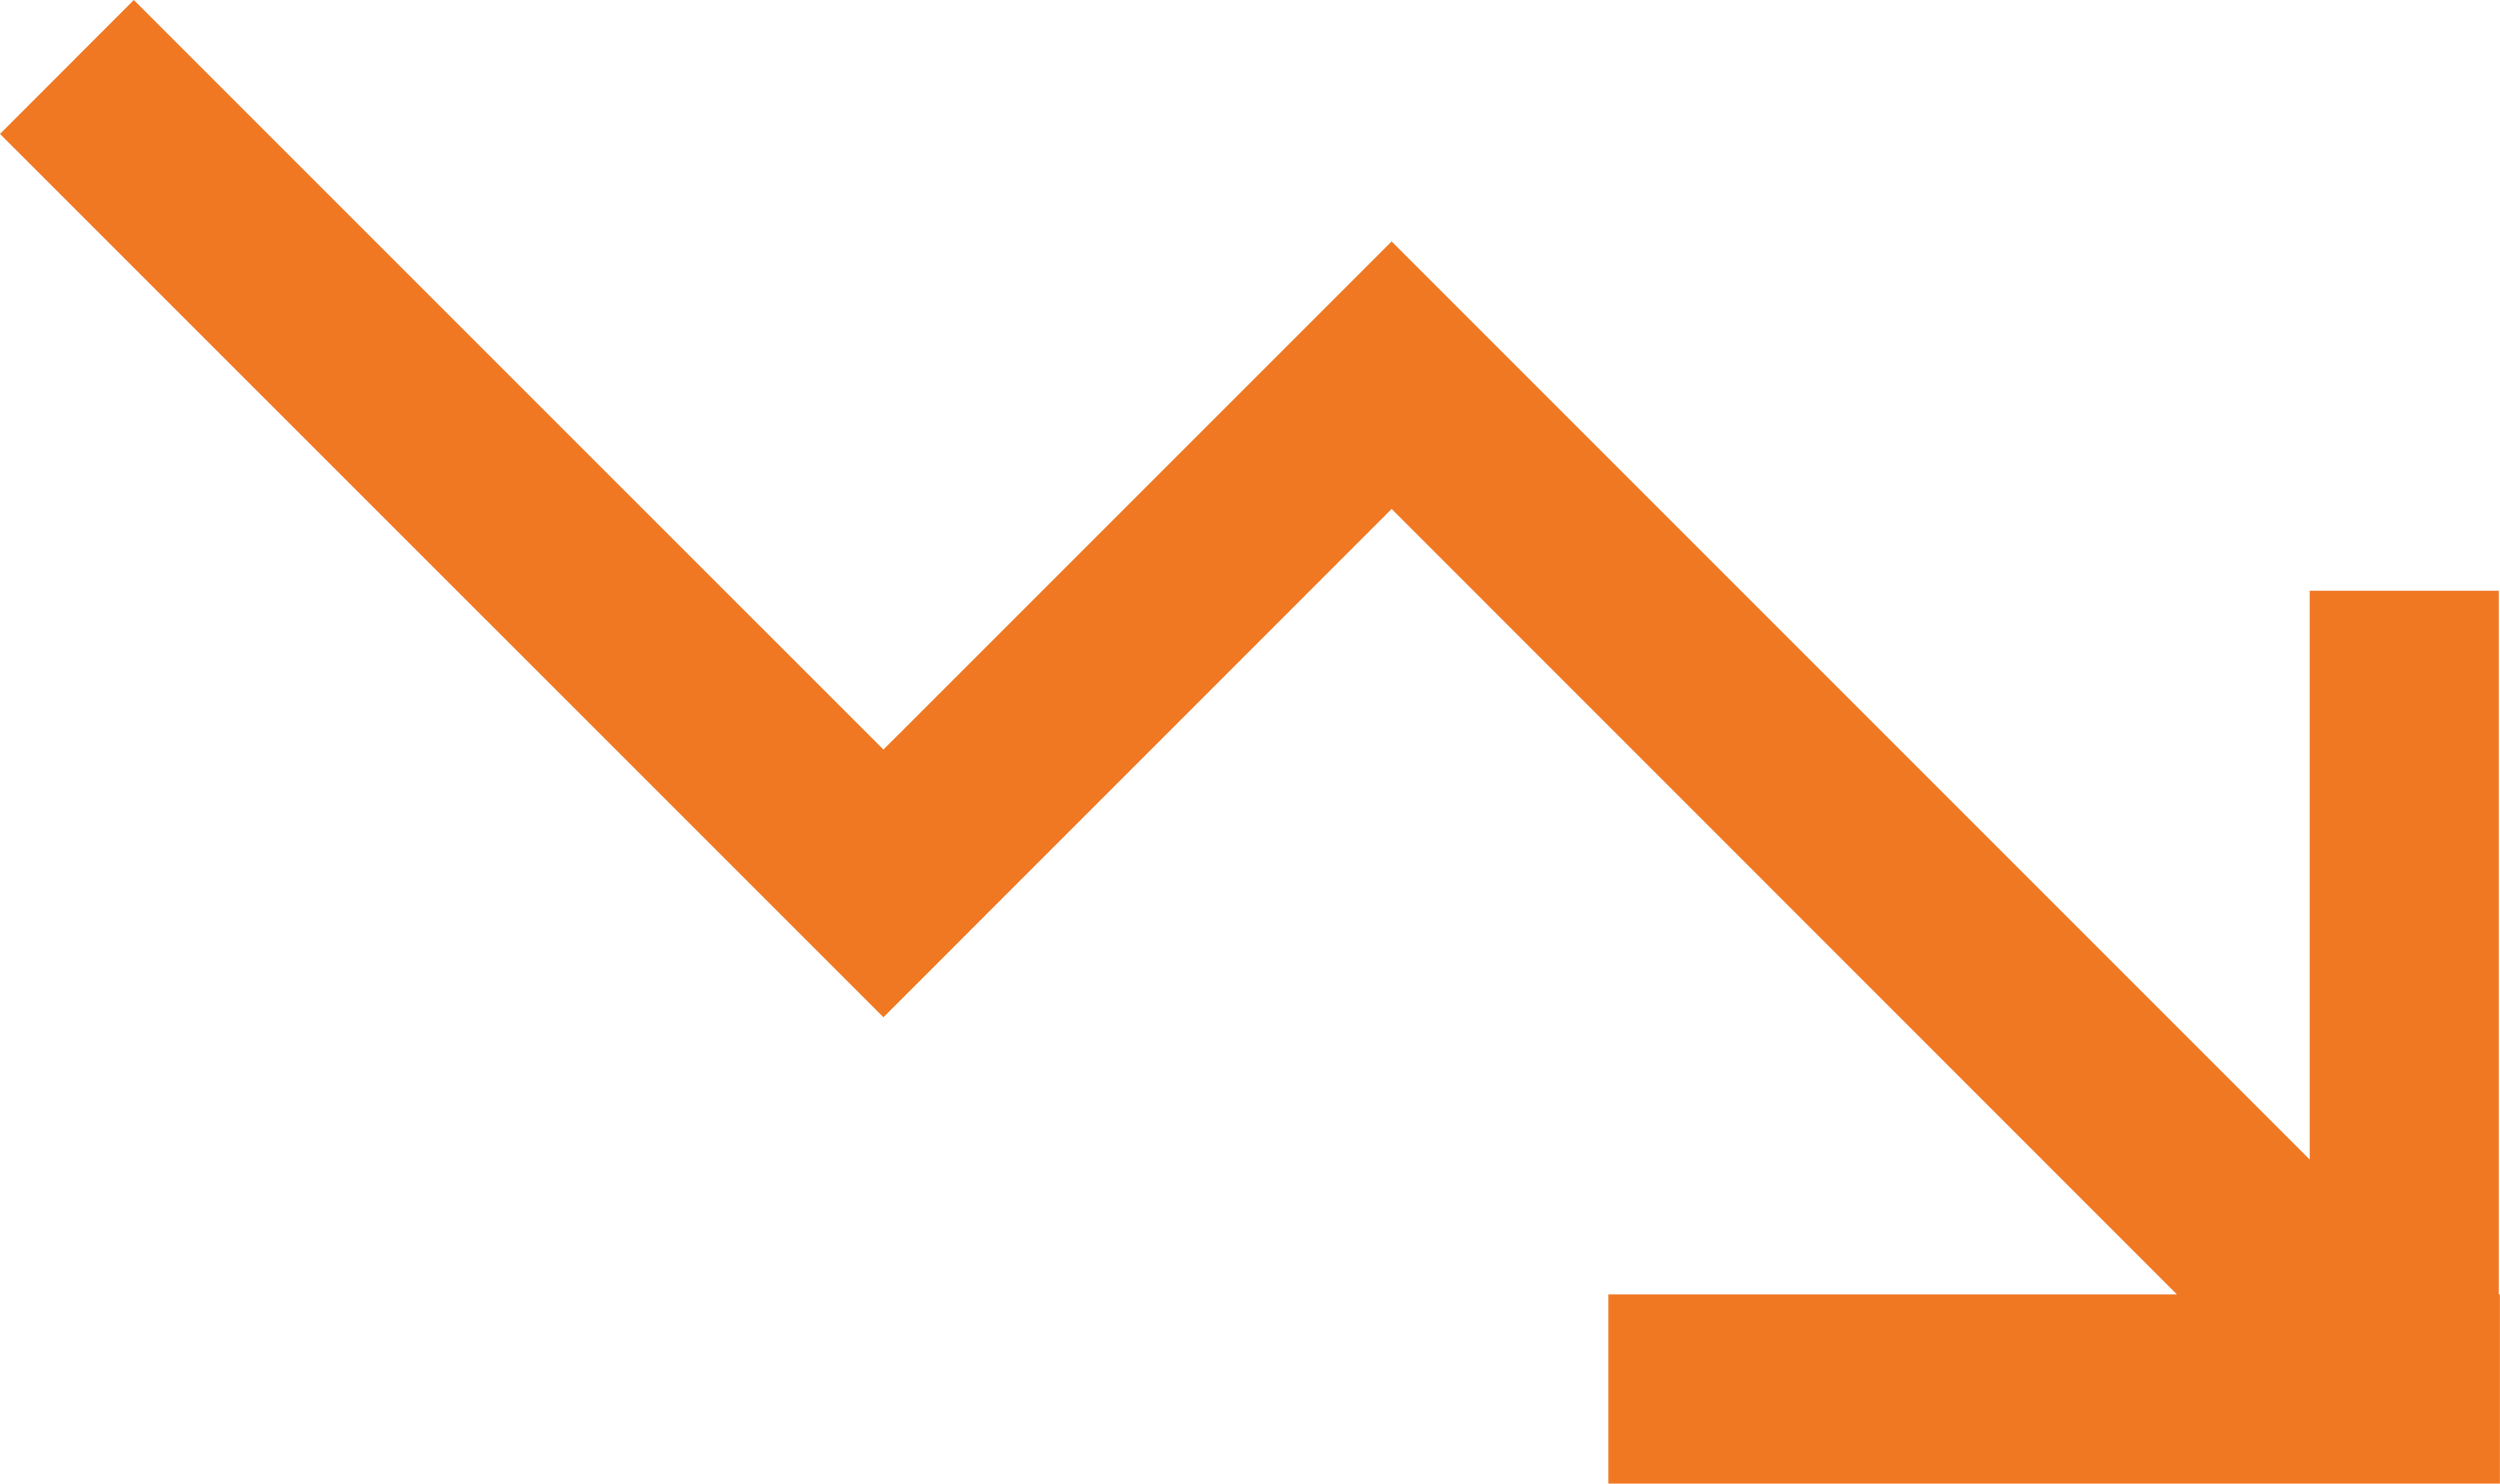
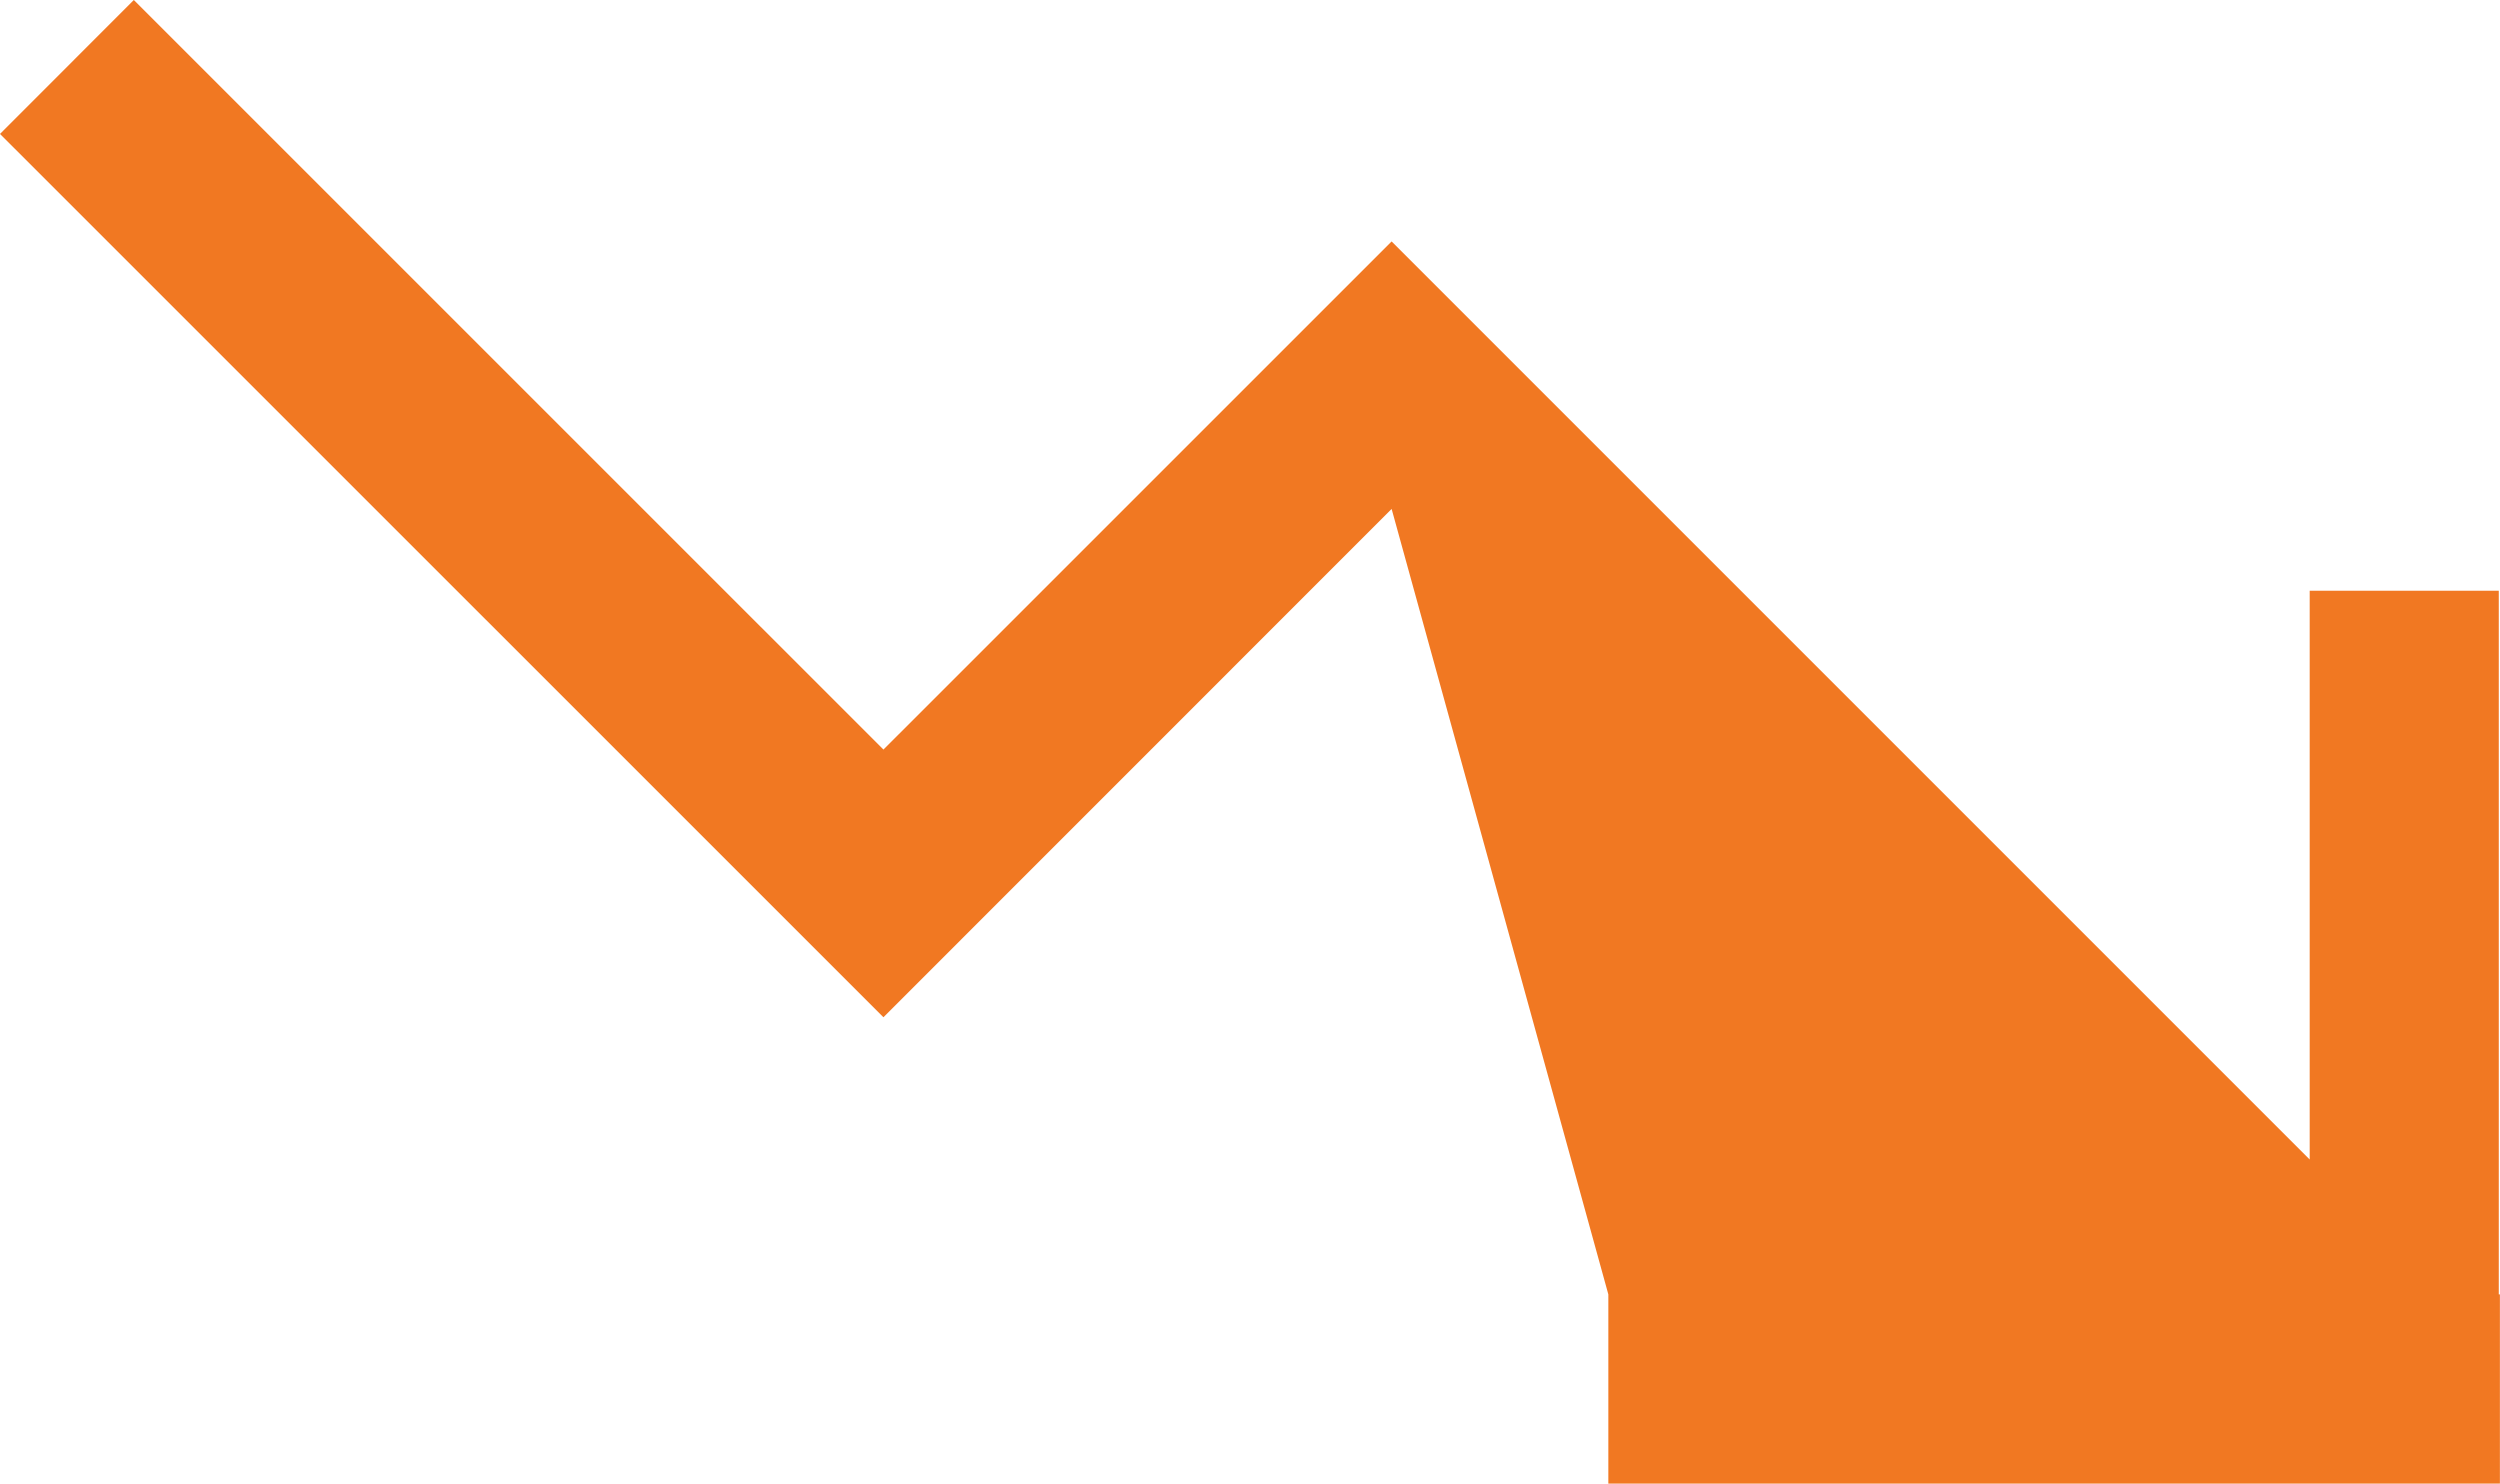
<svg xmlns="http://www.w3.org/2000/svg" width="80" height="47.476" viewBox="0 0 80 47.476">
-   <path id="chart-down-r" d="M6.221,6.214,30.209,30.2,46.471,13.94,75.849,43.318v-18.2H81.9V47.635h.036V53.69H53.406V47.635H71.6L46.471,22.5,30.209,38.766,1.939,10.5Z" transform="translate(-1.939 -6.214)" fill="#f17822" />
+   <path id="chart-down-r" d="M6.221,6.214,30.209,30.2,46.471,13.94,75.849,43.318v-18.2H81.9V47.635h.036V53.69H53.406V47.635L46.471,22.5,30.209,38.766,1.939,10.5Z" transform="translate(-1.939 -6.214)" fill="#f17822" />
</svg>